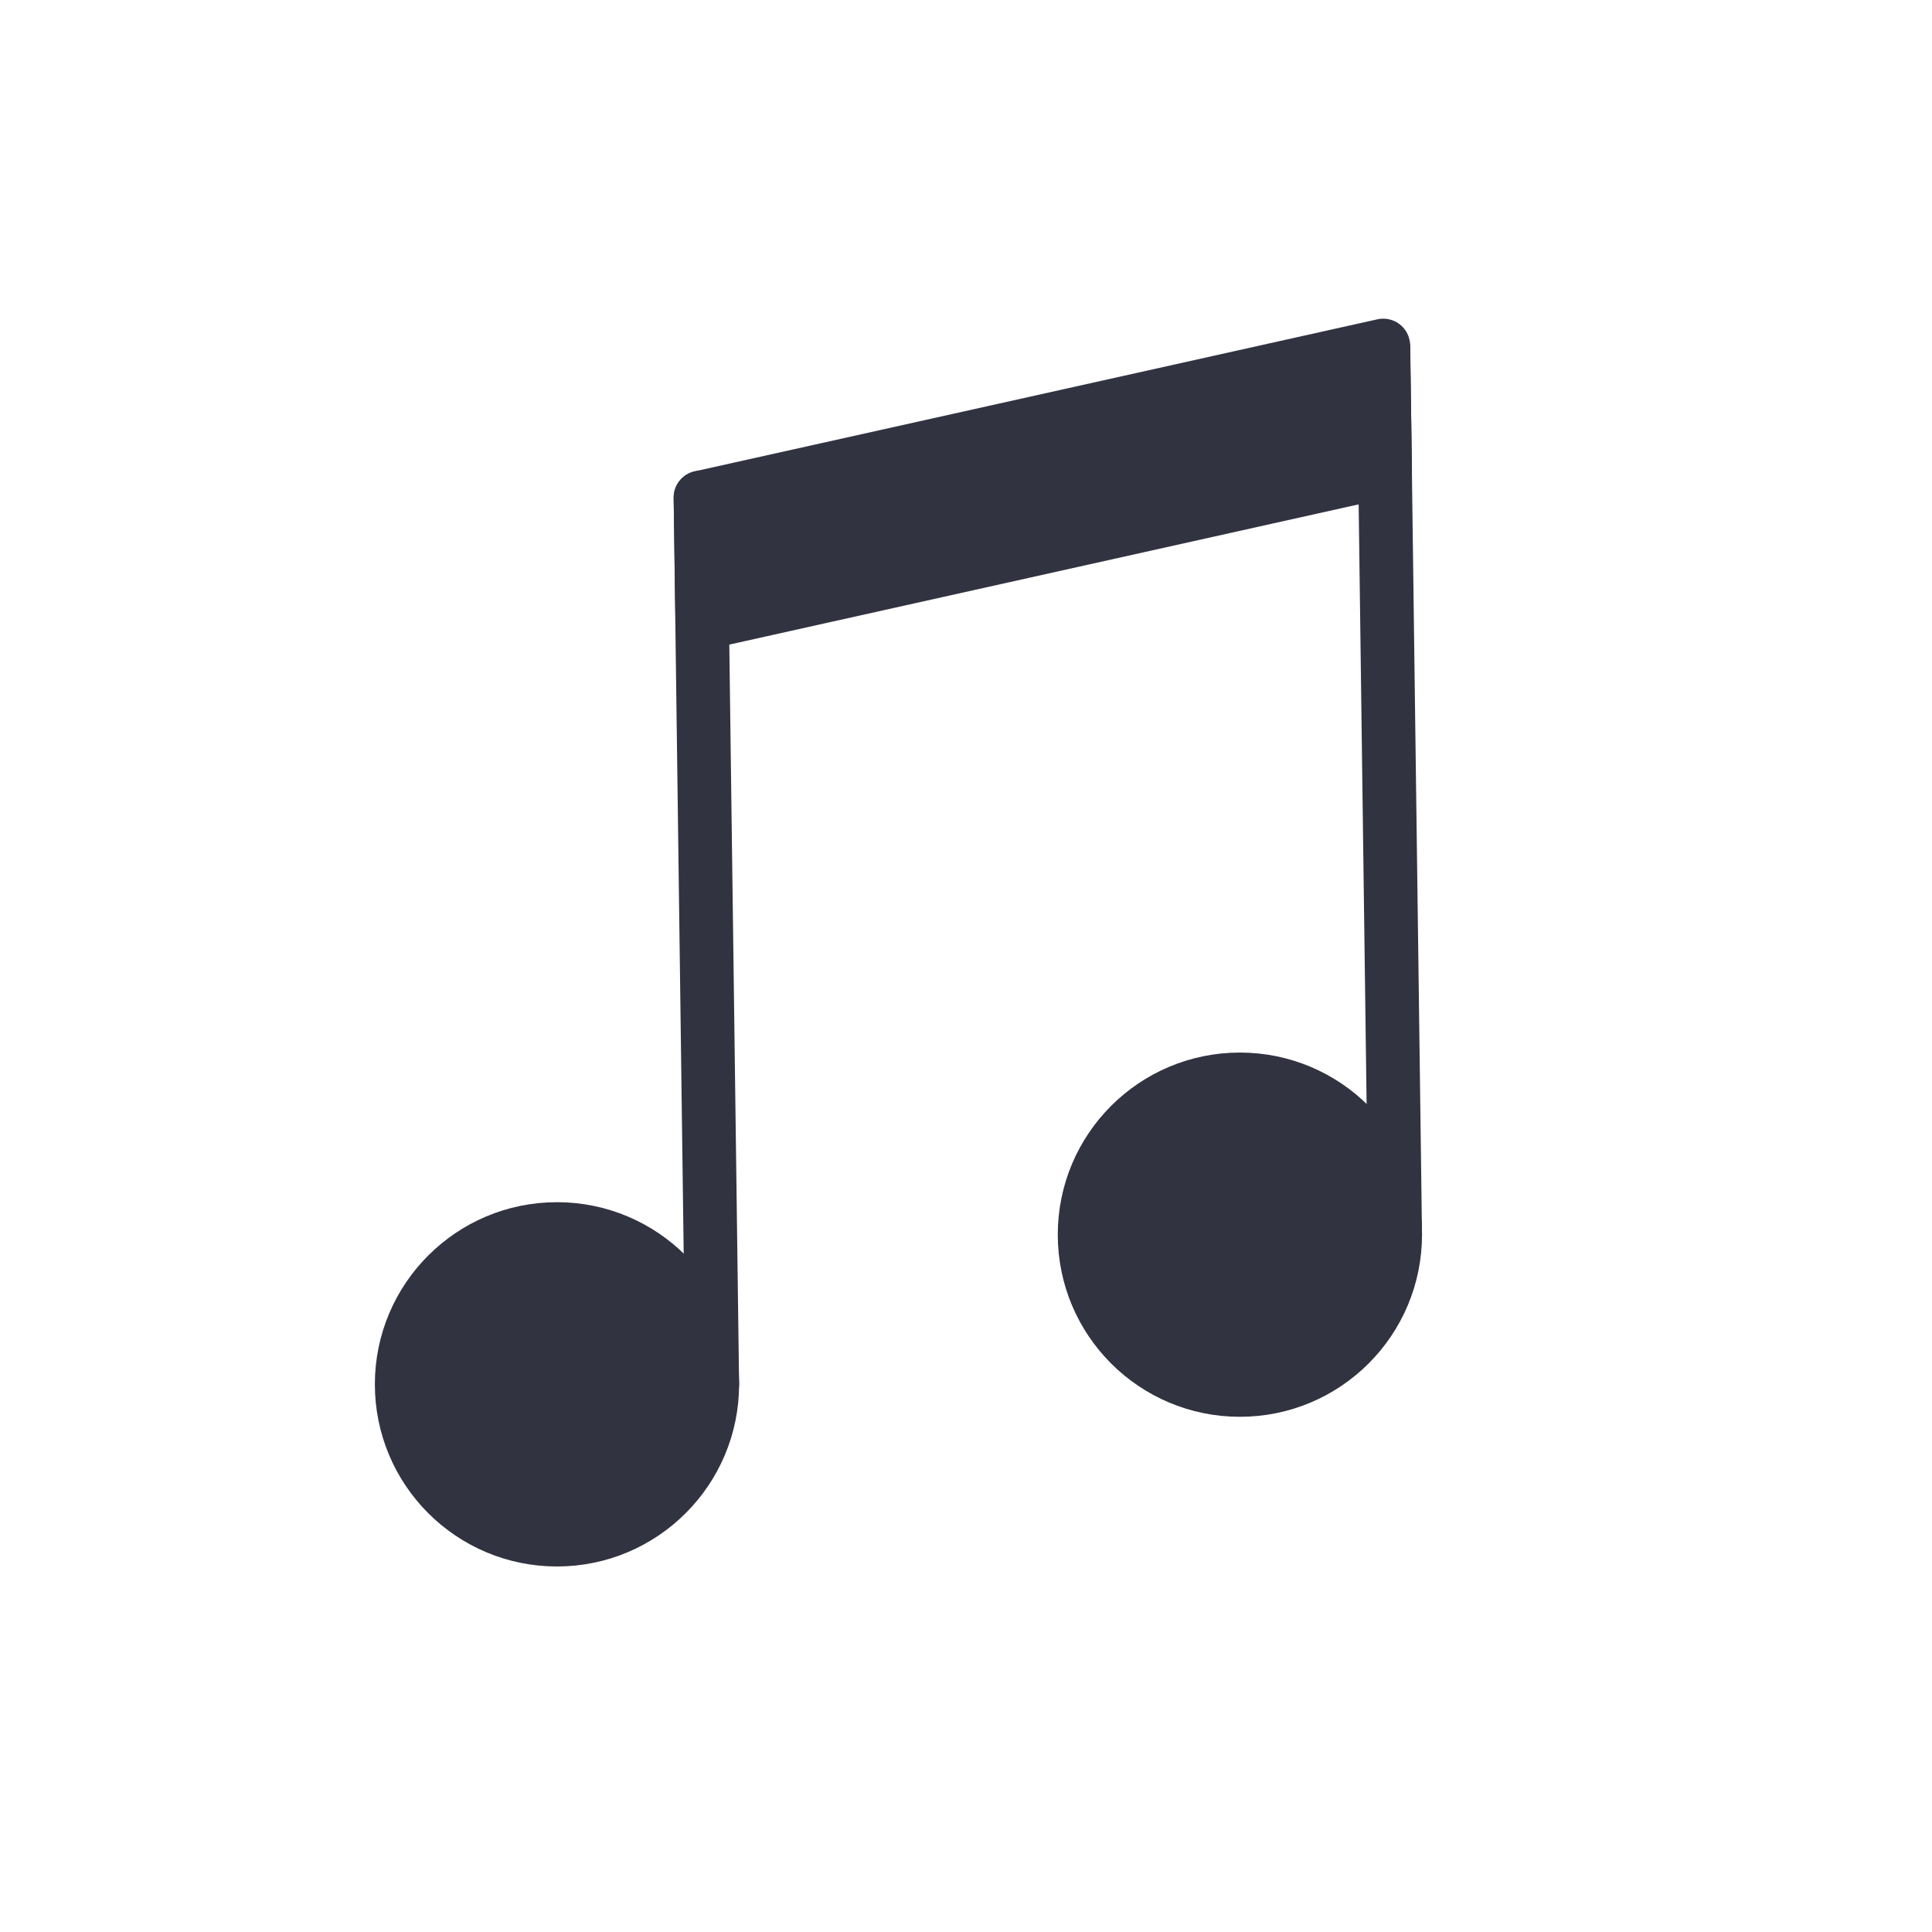
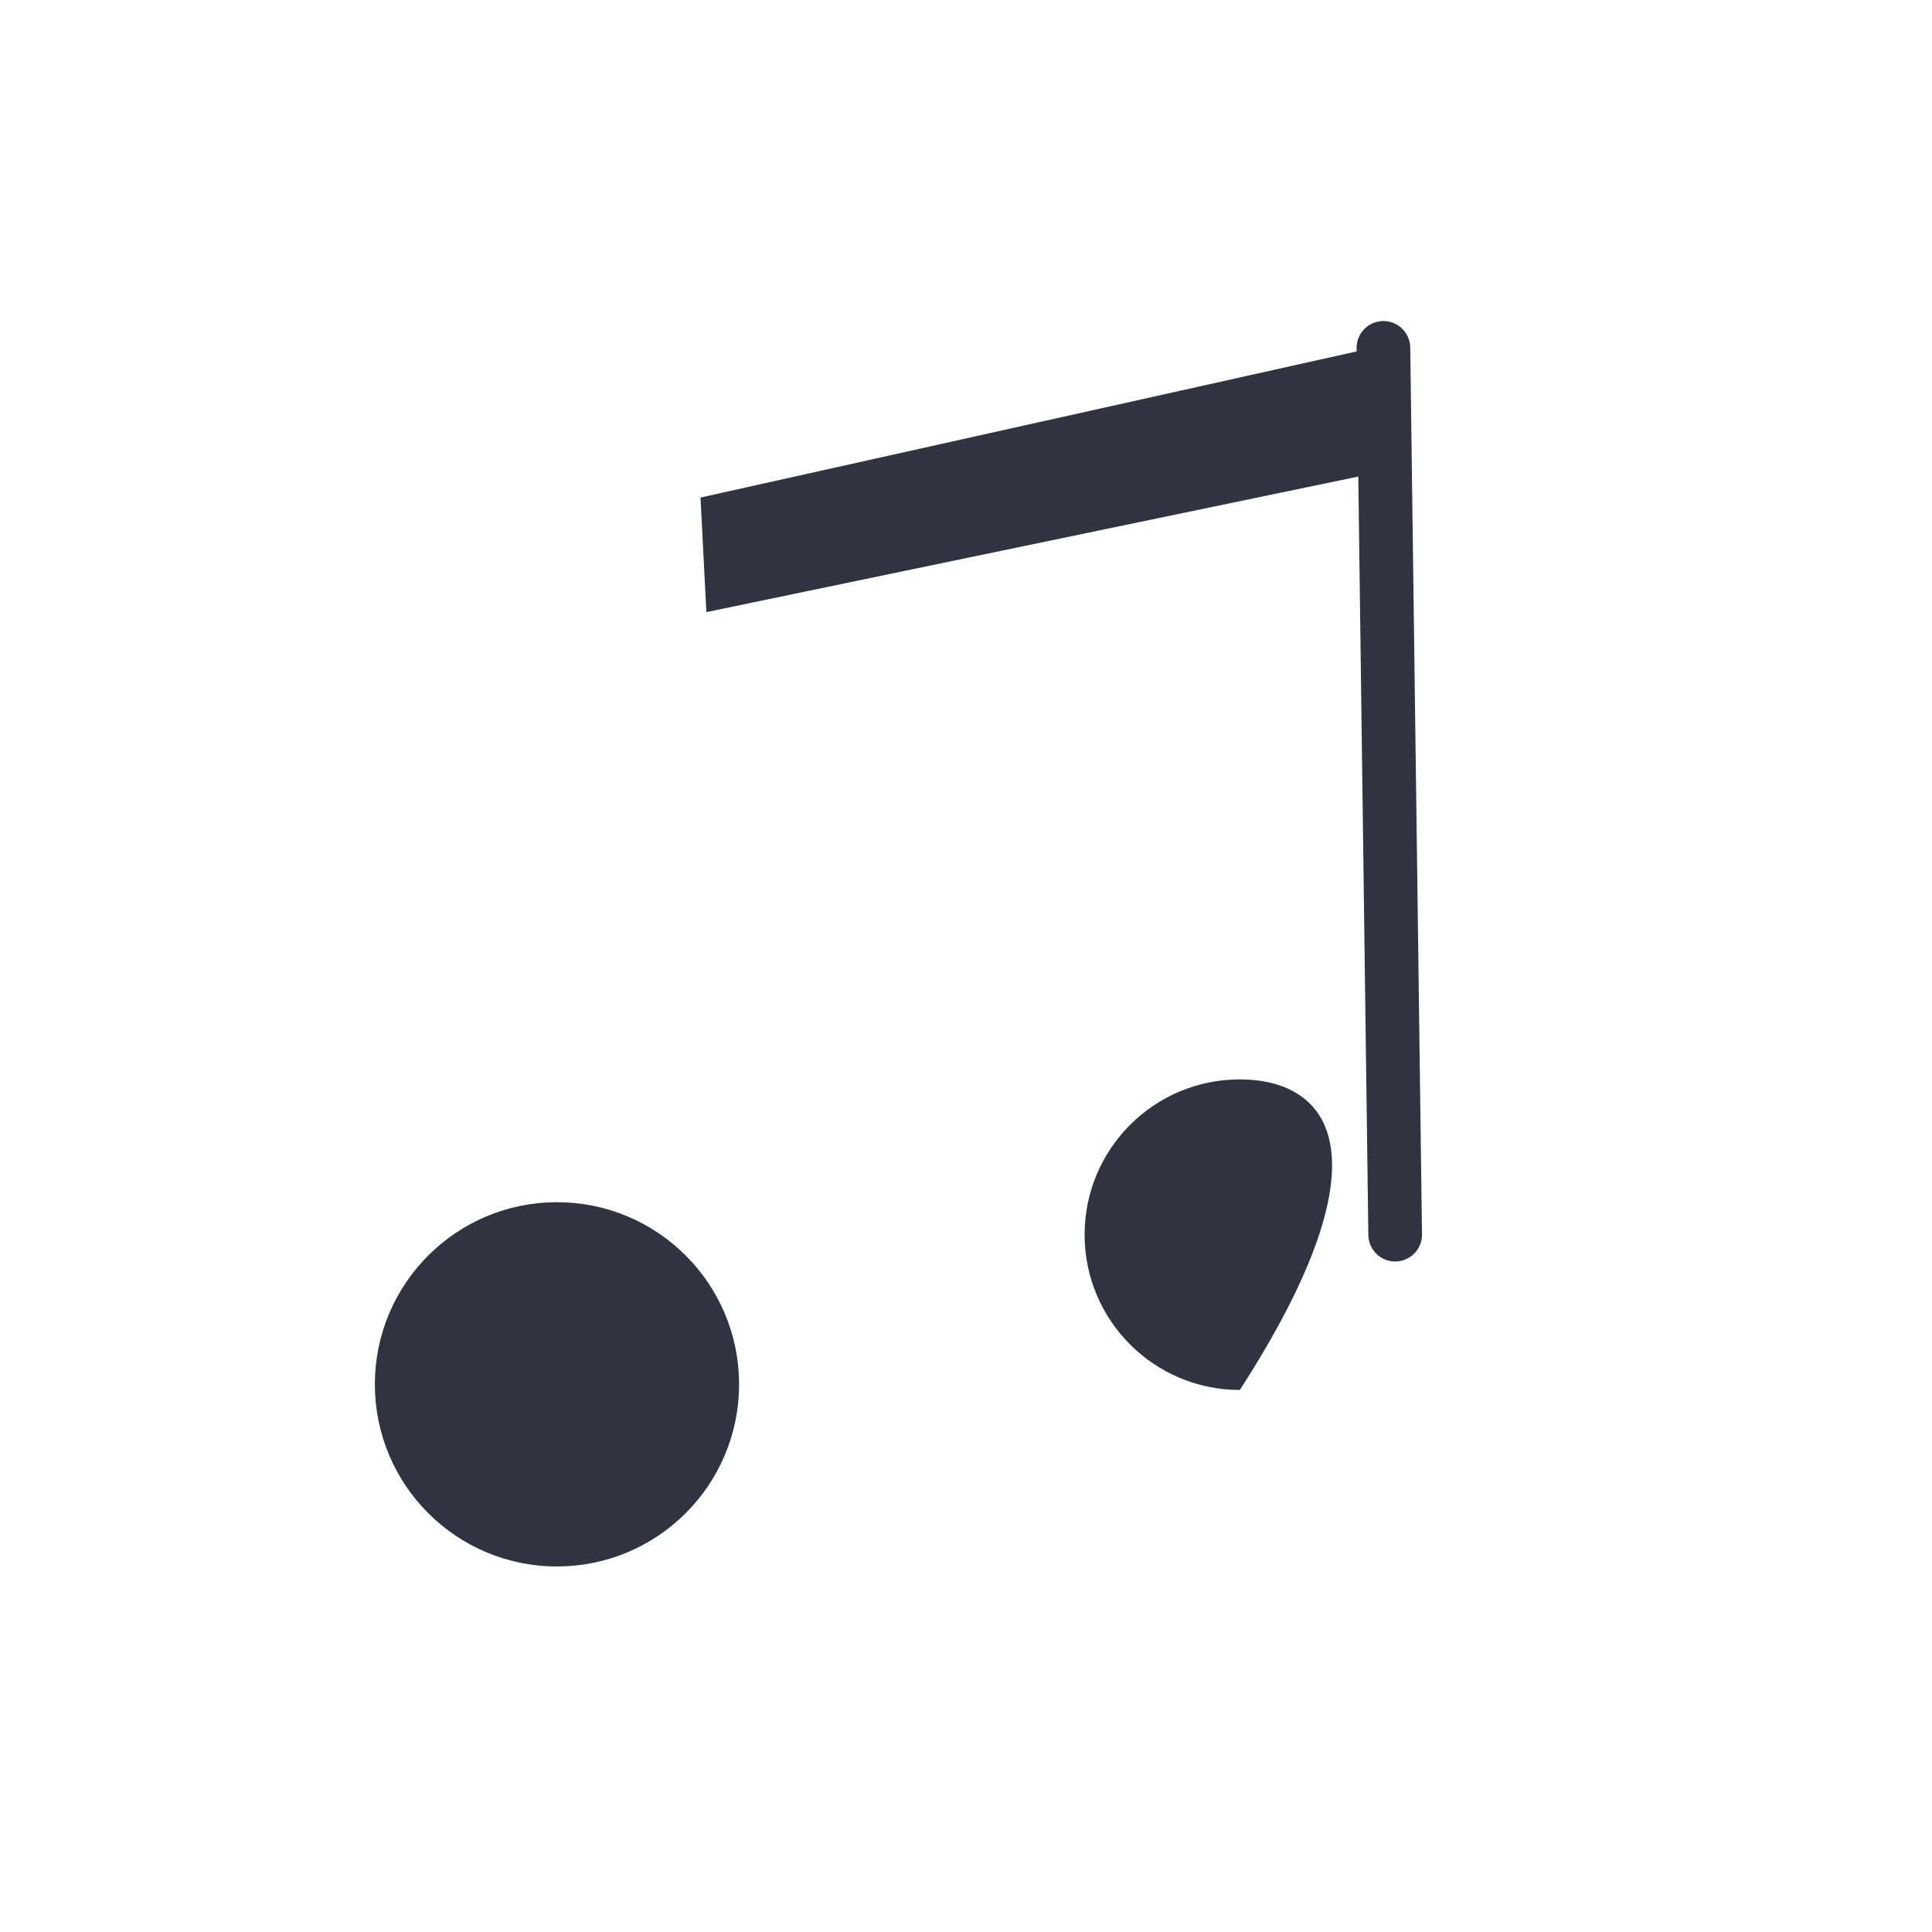
<svg xmlns="http://www.w3.org/2000/svg" width="36" height="36" viewBox="0 0 36 36" fill="none">
  <path d="M13.162 11.406L25.81 8.776L25.775 6.438L13.053 9.271L13.162 11.406Z" fill="#313341" />
  <path d="M10.378 28.689C11.976 28.689 13.272 27.393 13.272 25.795C13.272 24.197 11.976 22.901 10.378 22.901C8.78 22.901 7.485 24.197 7.485 25.795C7.485 27.393 8.78 28.689 10.378 28.689Z" fill="#313341" />
-   <path d="M23.103 25.9C24.701 25.9 25.997 24.605 25.997 23.006C25.997 21.408 24.701 20.113 23.103 20.113C21.505 20.113 20.21 21.408 20.21 23.006C20.21 24.605 21.505 25.9 23.103 25.9Z" fill="#313341" />
-   <path d="M25.81 8.776L13.087 11.611L13.053 9.271L25.775 6.438L25.81 8.776Z" stroke="#313341" stroke-miterlimit="10" stroke-linecap="round" stroke-linejoin="round" />
+   <path d="M23.103 25.9C25.997 21.408 24.701 20.113 23.103 20.113C21.505 20.113 20.21 21.408 20.21 23.006C20.21 24.605 21.505 25.9 23.103 25.9Z" fill="#313341" />
  <path d="M10.378 28.689C11.976 28.689 13.272 27.393 13.272 25.795C13.272 24.197 11.976 22.901 10.378 22.901C8.78 22.901 7.485 24.197 7.485 25.795C7.485 27.393 8.78 28.689 10.378 28.689Z" stroke="#313341" stroke-miterlimit="10" stroke-linecap="round" stroke-linejoin="round" />
-   <path d="M13.053 9.271L13.272 25.795" stroke="#313341" stroke-miterlimit="10" stroke-linecap="round" stroke-linejoin="round" />
-   <path d="M23.103 25.9C24.701 25.9 25.997 24.605 25.997 23.006C25.997 21.408 24.701 20.113 23.103 20.113C21.505 20.113 20.21 21.408 20.21 23.006C20.21 24.605 21.505 25.9 23.103 25.9Z" stroke="#313341" stroke-miterlimit="10" stroke-linecap="round" stroke-linejoin="round" />
  <path d="M25.778 6.482L25.997 23.006" stroke="#313341" stroke-miterlimit="10" stroke-linecap="round" stroke-linejoin="round" />
</svg>